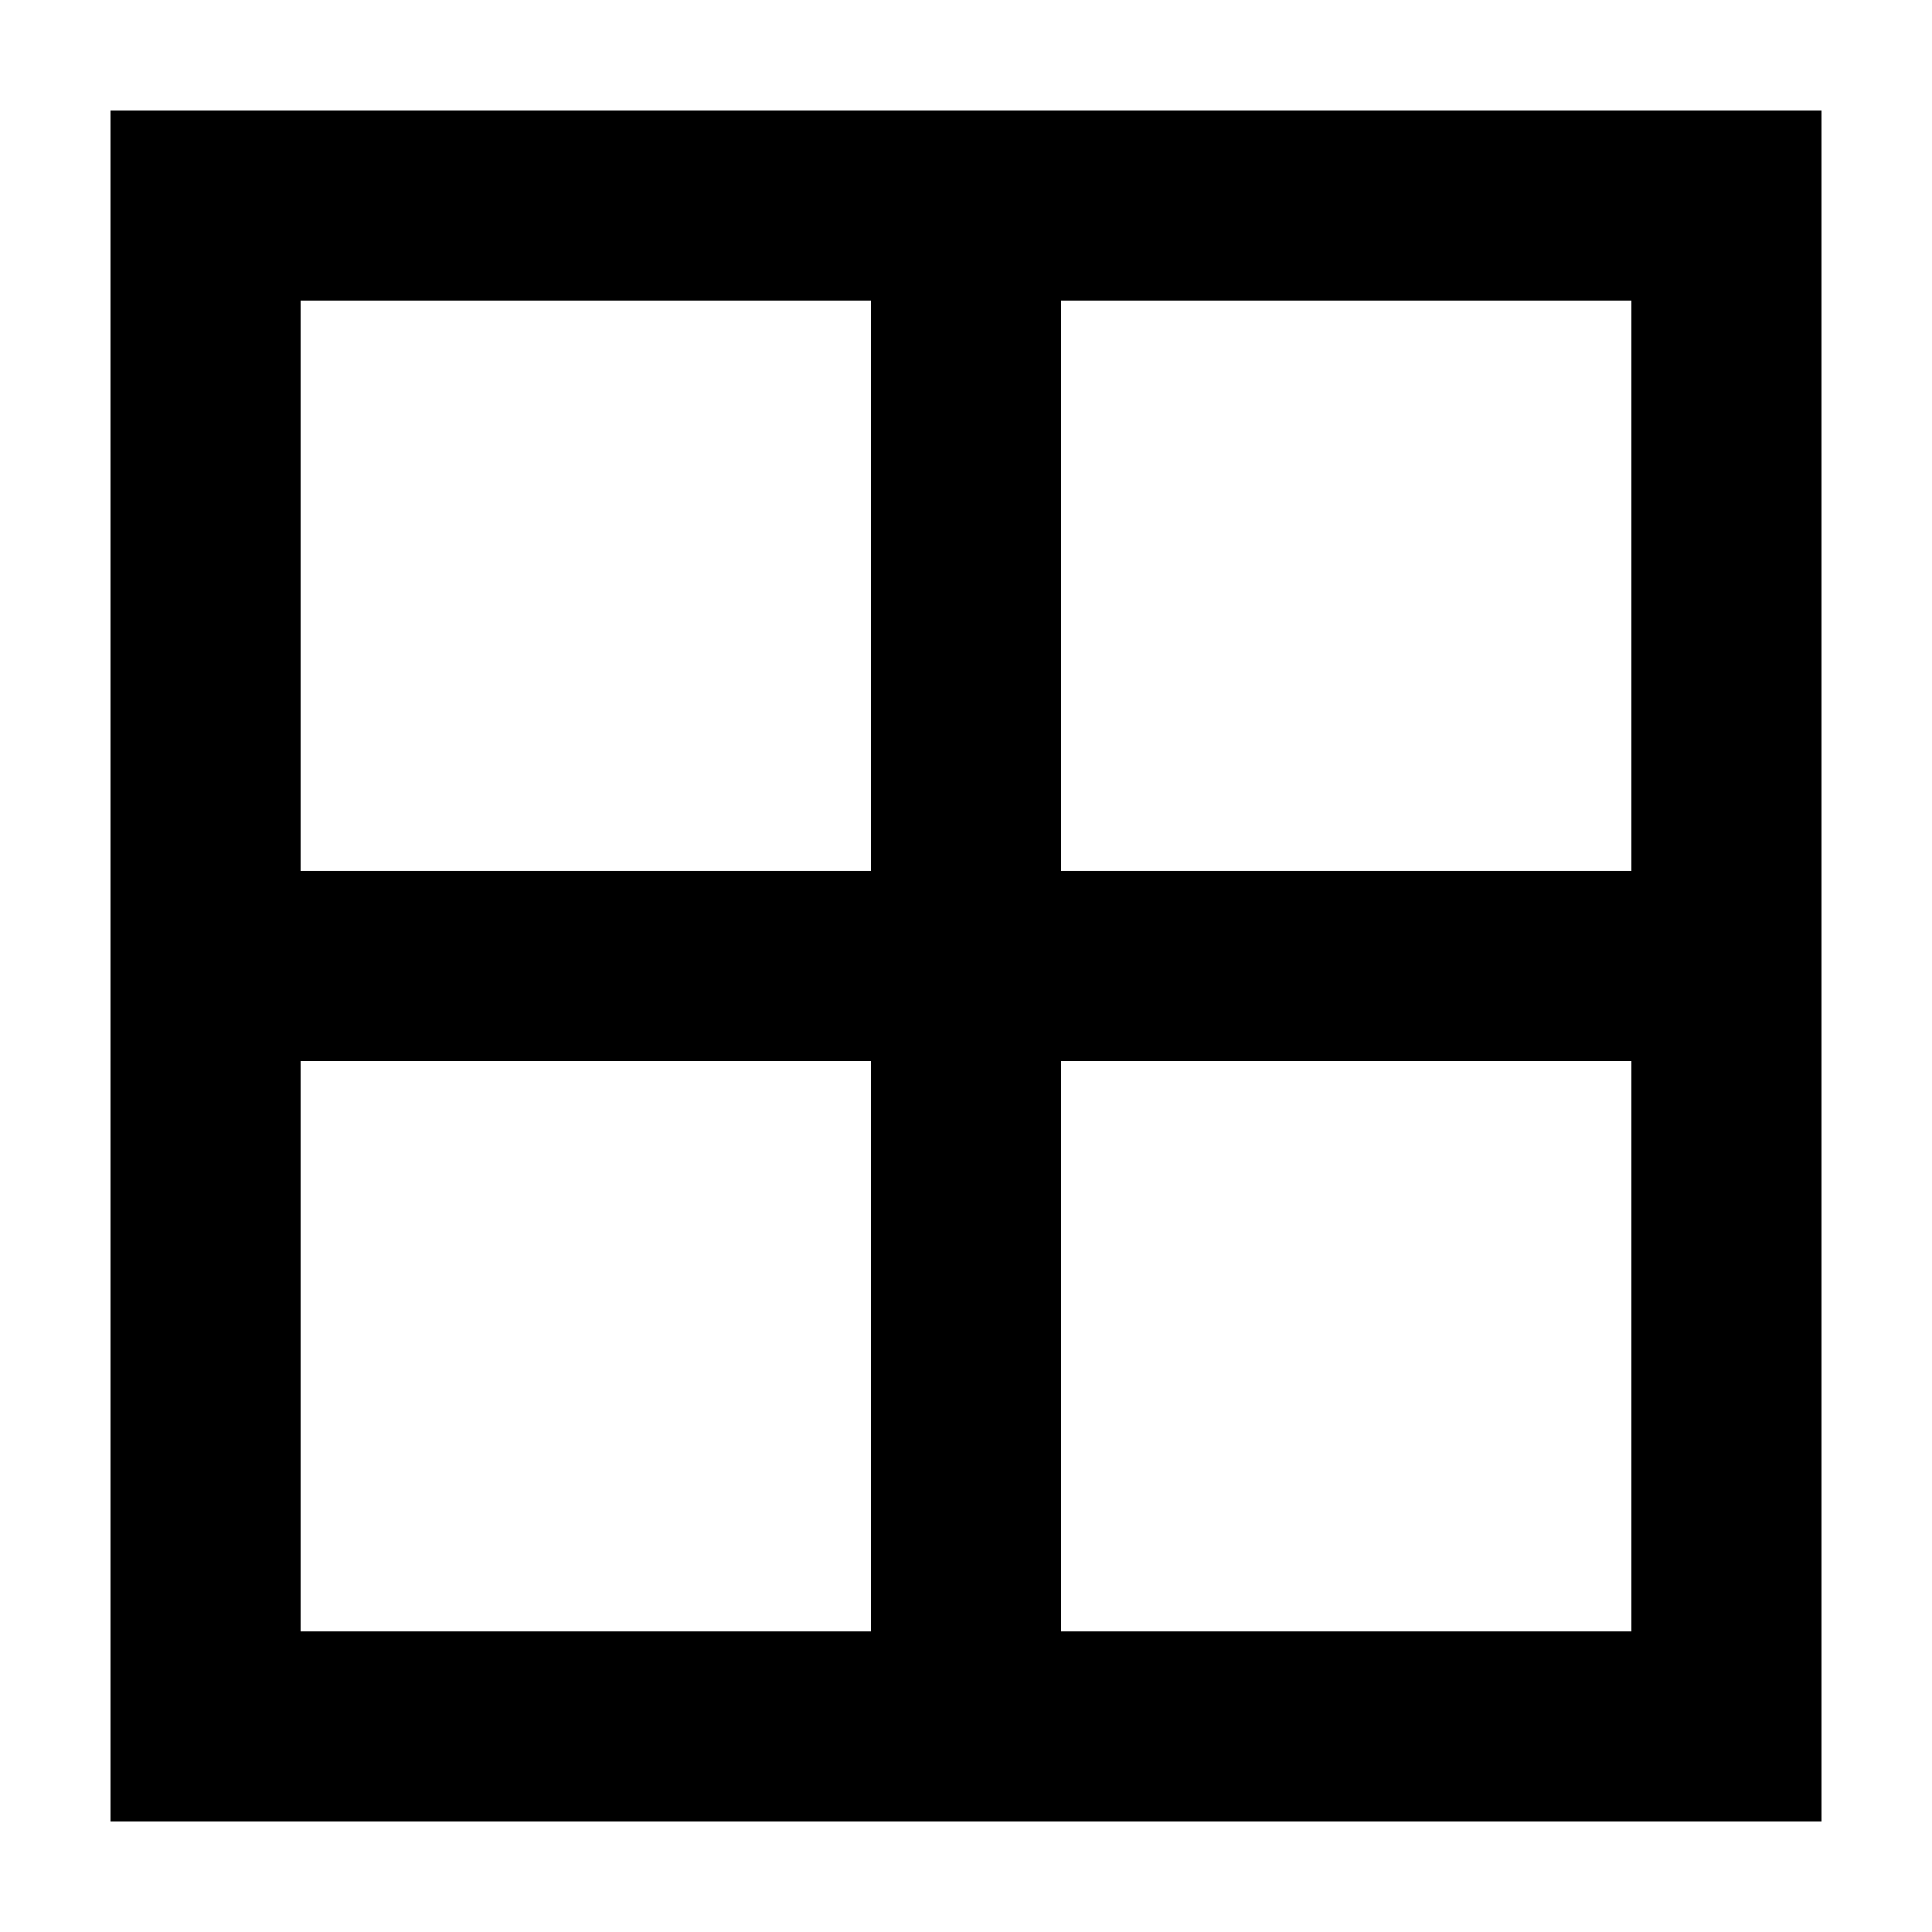
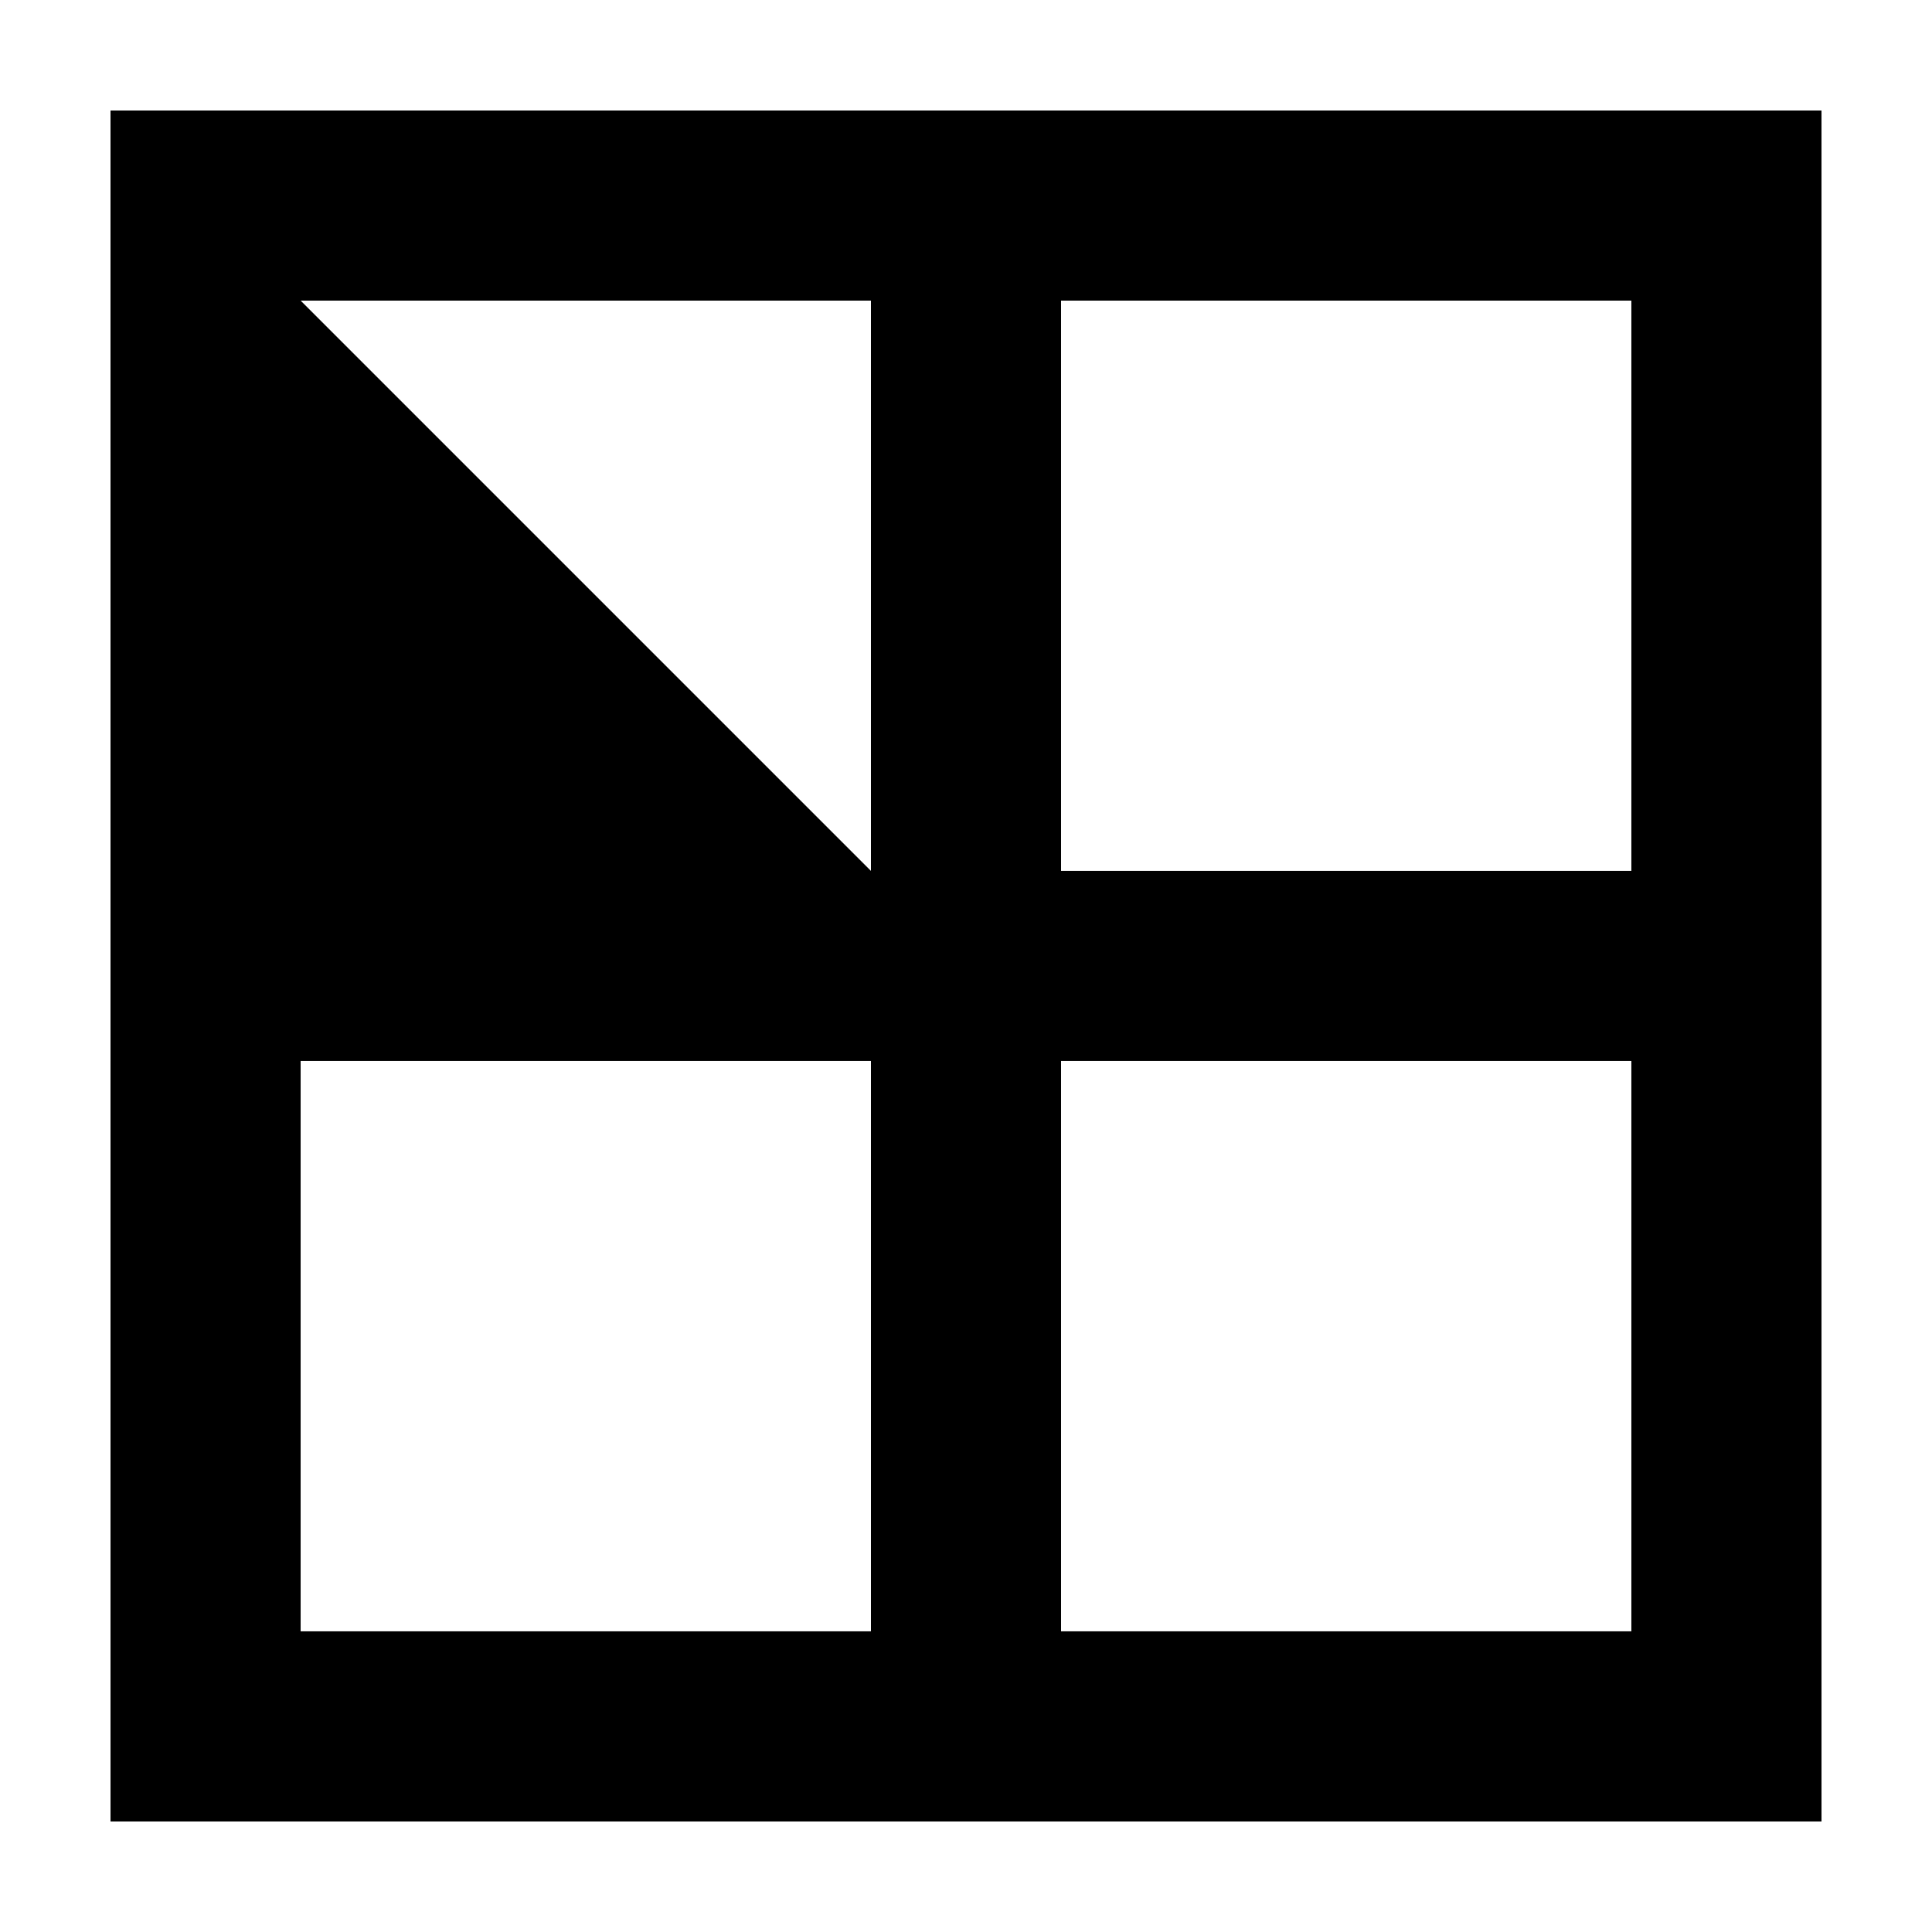
<svg xmlns="http://www.w3.org/2000/svg" fill="#000000" width="800px" height="800px" version="1.1" viewBox="144 144 512 512">
-   <path d="m173.29 626.71h453.43l-0.004-453.43h-453.43zm251.9-403.05h151.14v151.14h-151.14zm0 201.52h151.14v151.14h-151.14zm-201.52-201.52h151.14v151.14h-151.14zm0 201.52h151.14v151.14h-151.14z" />
+   <path d="m173.29 626.71h453.43l-0.004-453.43h-453.43zm251.9-403.05h151.14v151.14h-151.14zm0 201.52h151.14v151.14h-151.14zm-201.52-201.52h151.14v151.14zm0 201.52h151.14v151.14h-151.14z" />
</svg>